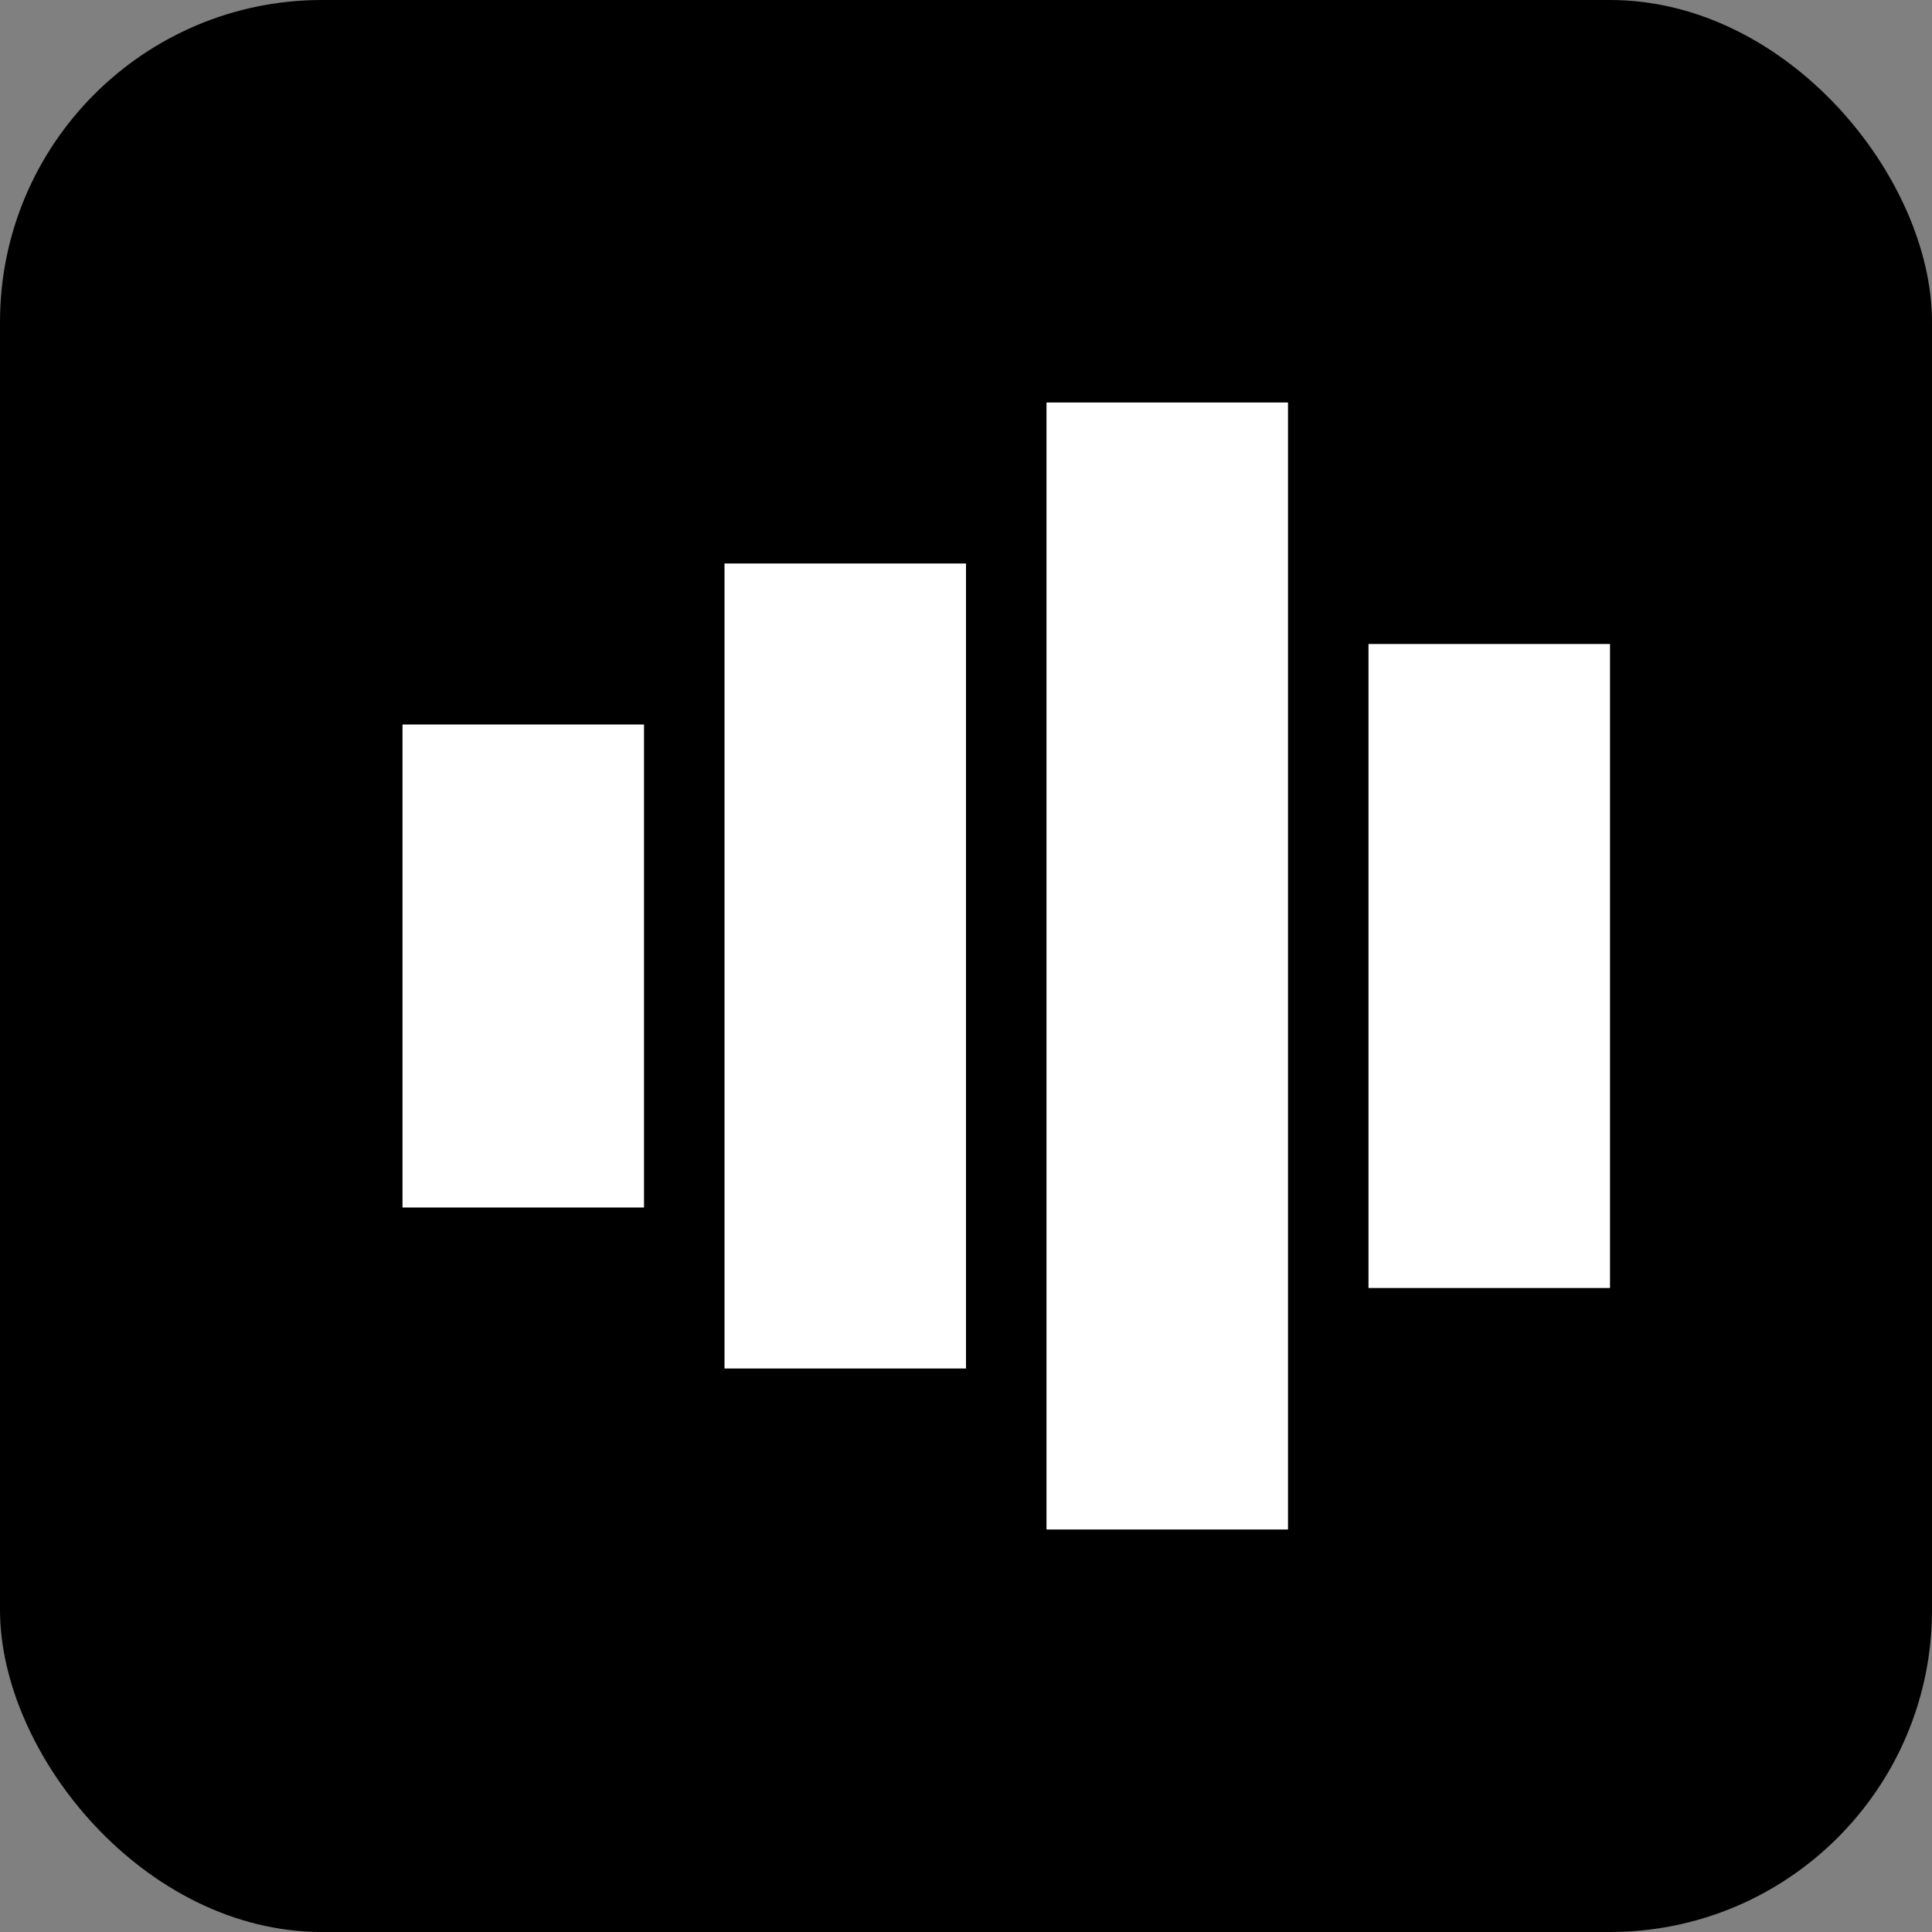
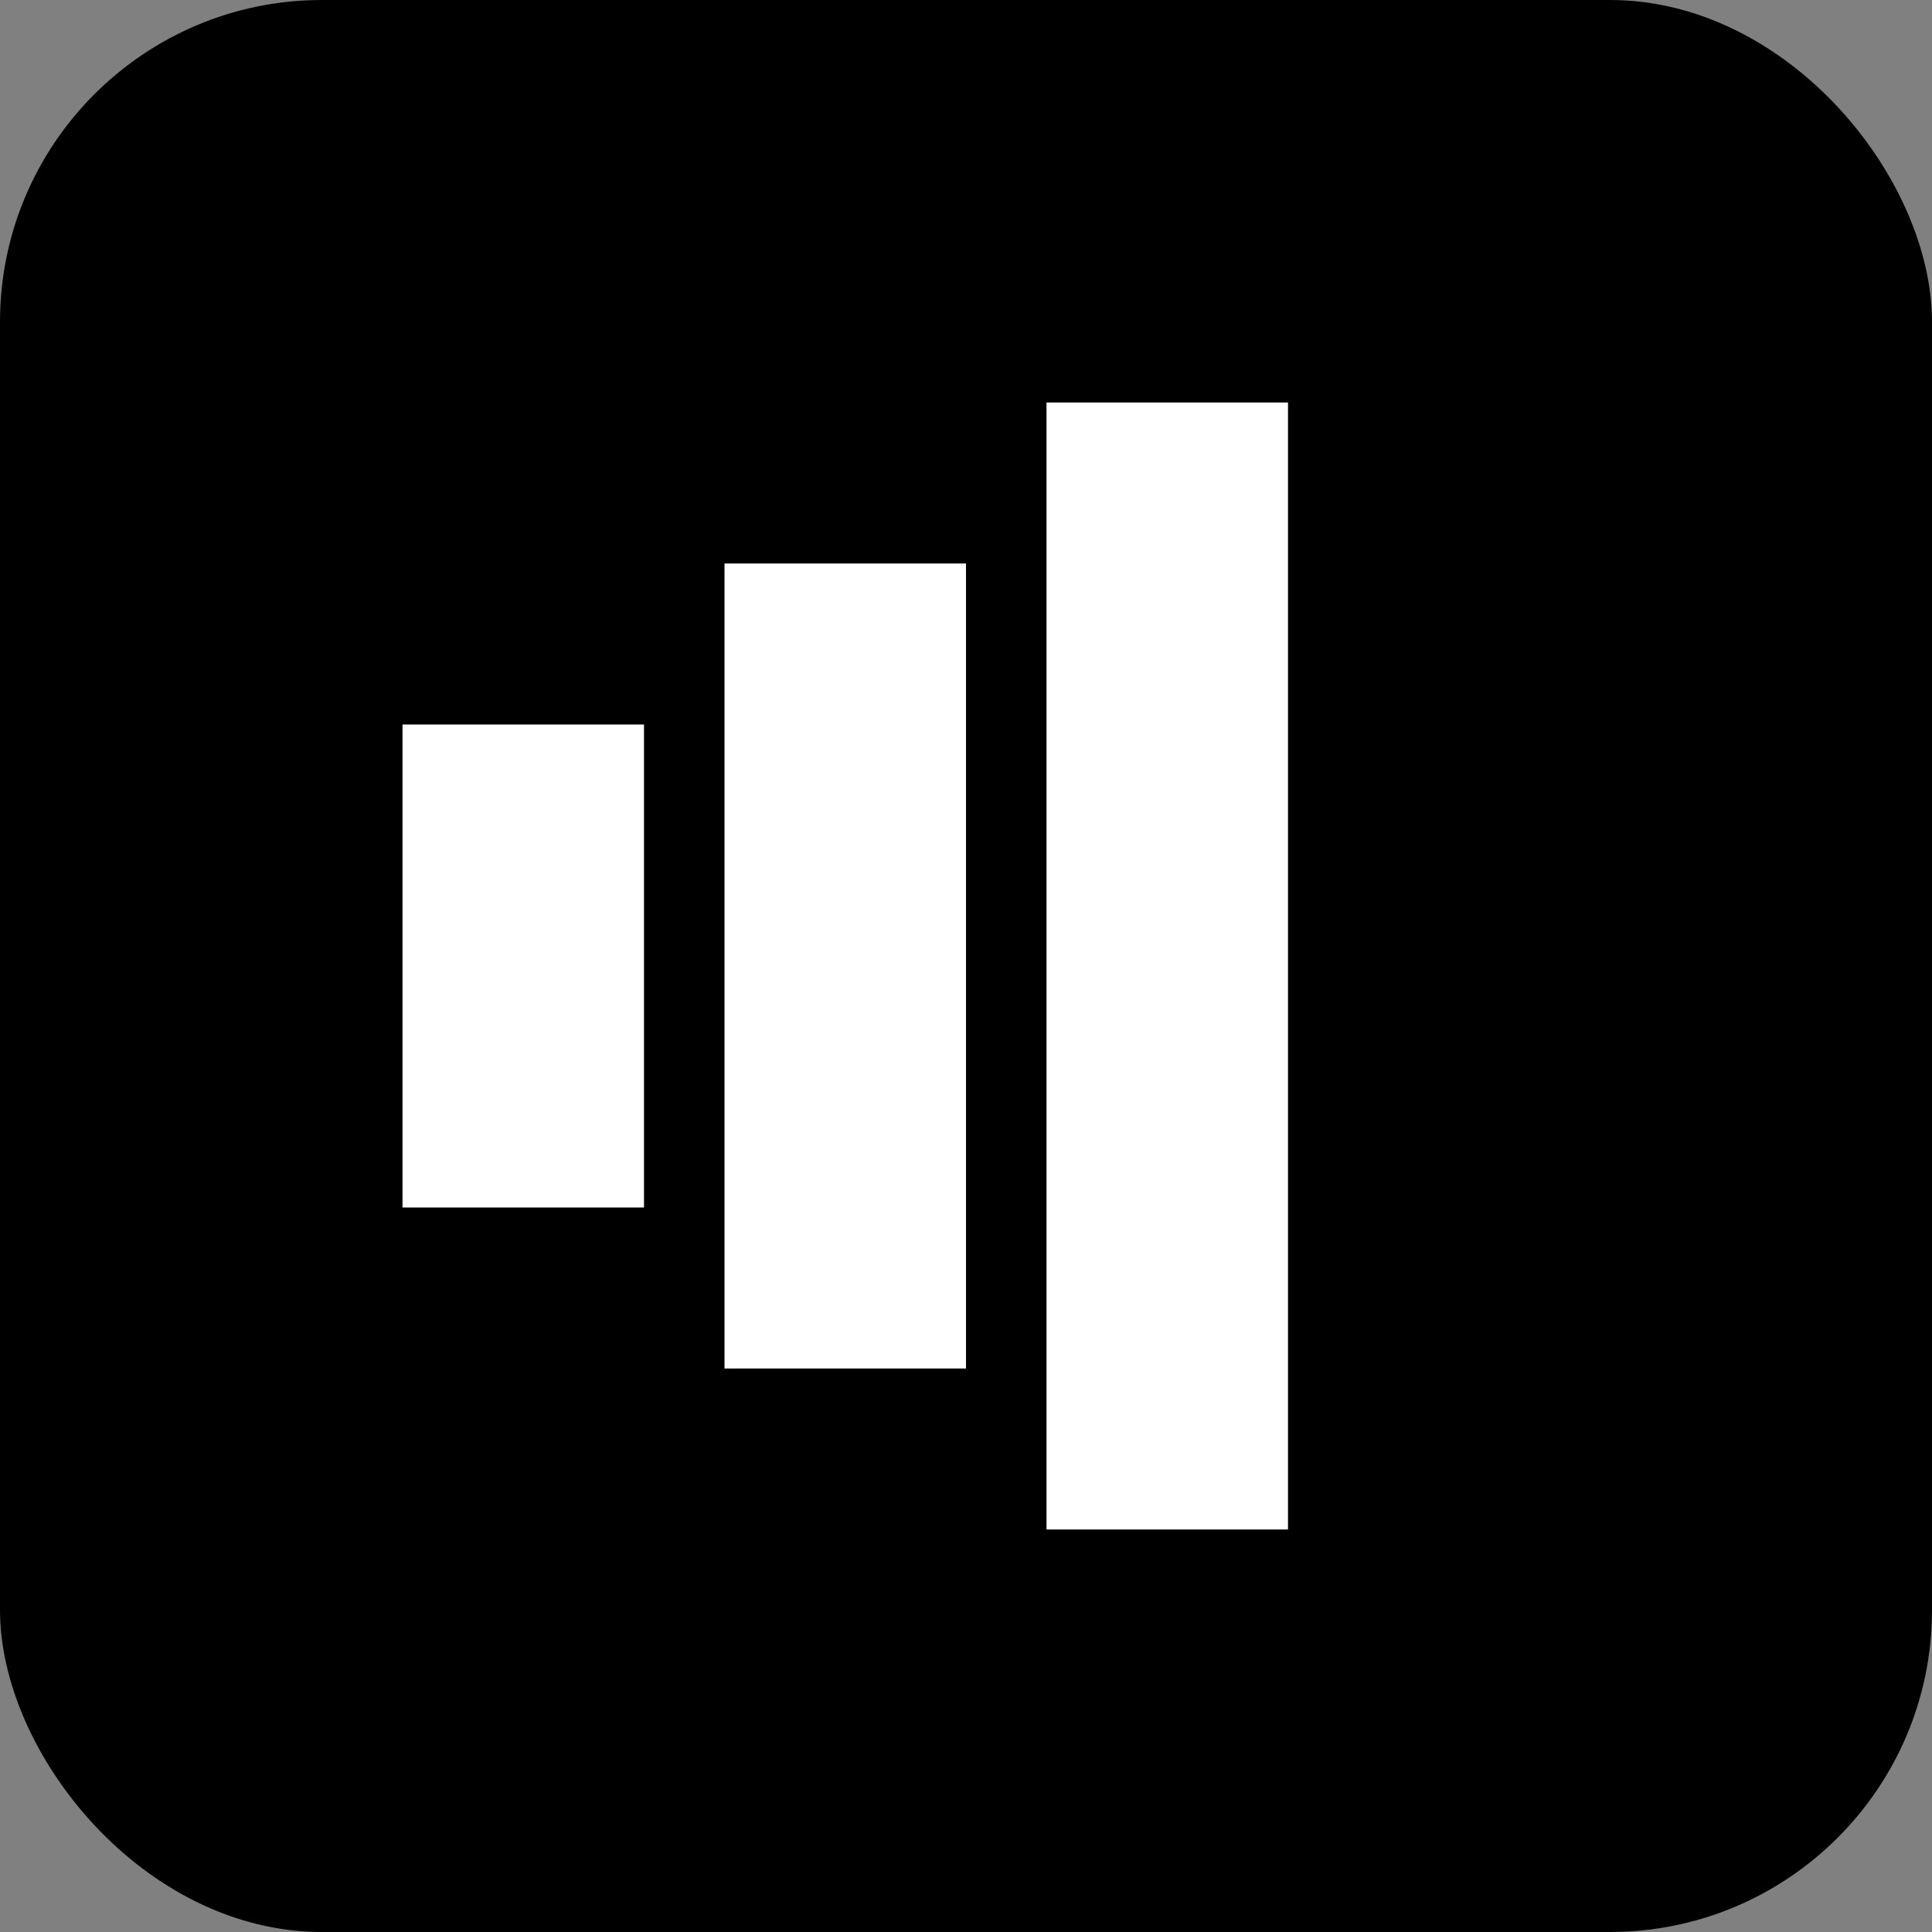
<svg xmlns="http://www.w3.org/2000/svg" viewBox="0 0 48 48" width="48" height="48">
  <rect x="0" y="0" width="48" height="48" fill="#808080" stroke="none" />
  <rect width="48" height="48" rx="8" fill="#000000" />
  <rect x="10" y="18" width="6" height="12" fill="#FFFFFF" />
  <rect x="18" y="14" width="6" height="20" fill="#FFFFFF" />
  <rect x="26" y="10" width="6" height="28" fill="#FFFFFF" />
-   <rect x="34" y="16" width="6" height="16" fill="#FFFFFF" />
</svg>